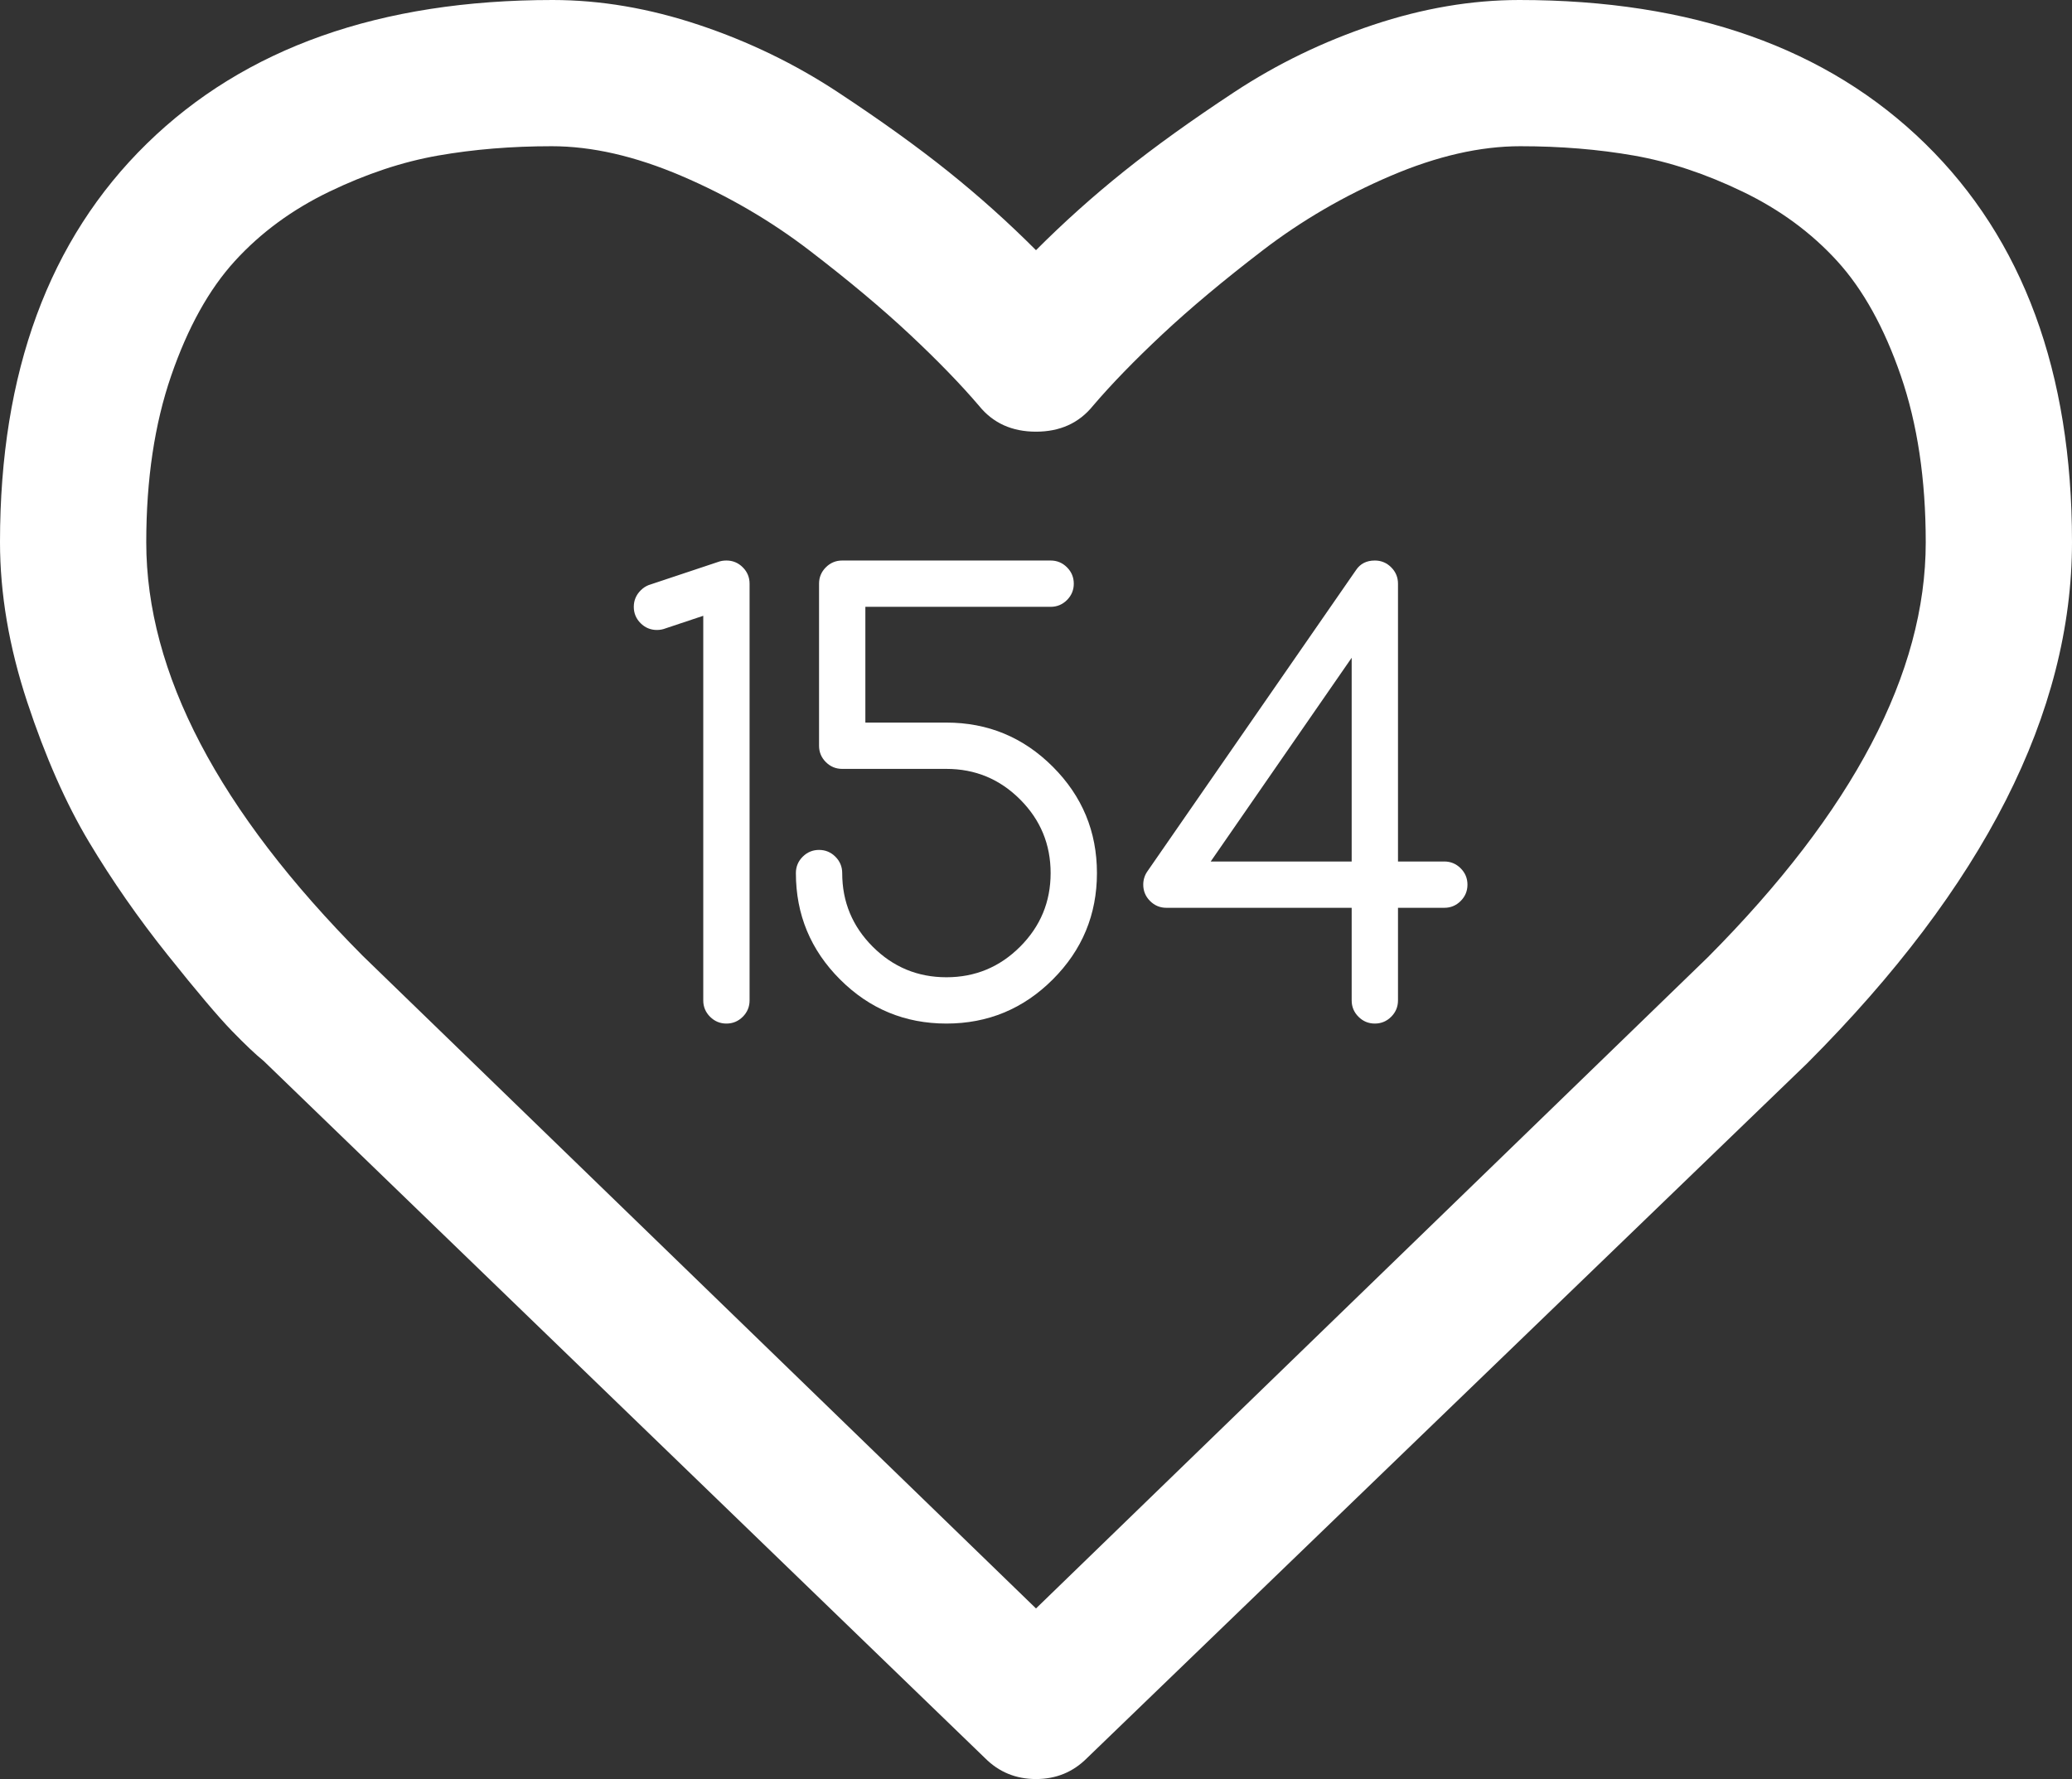
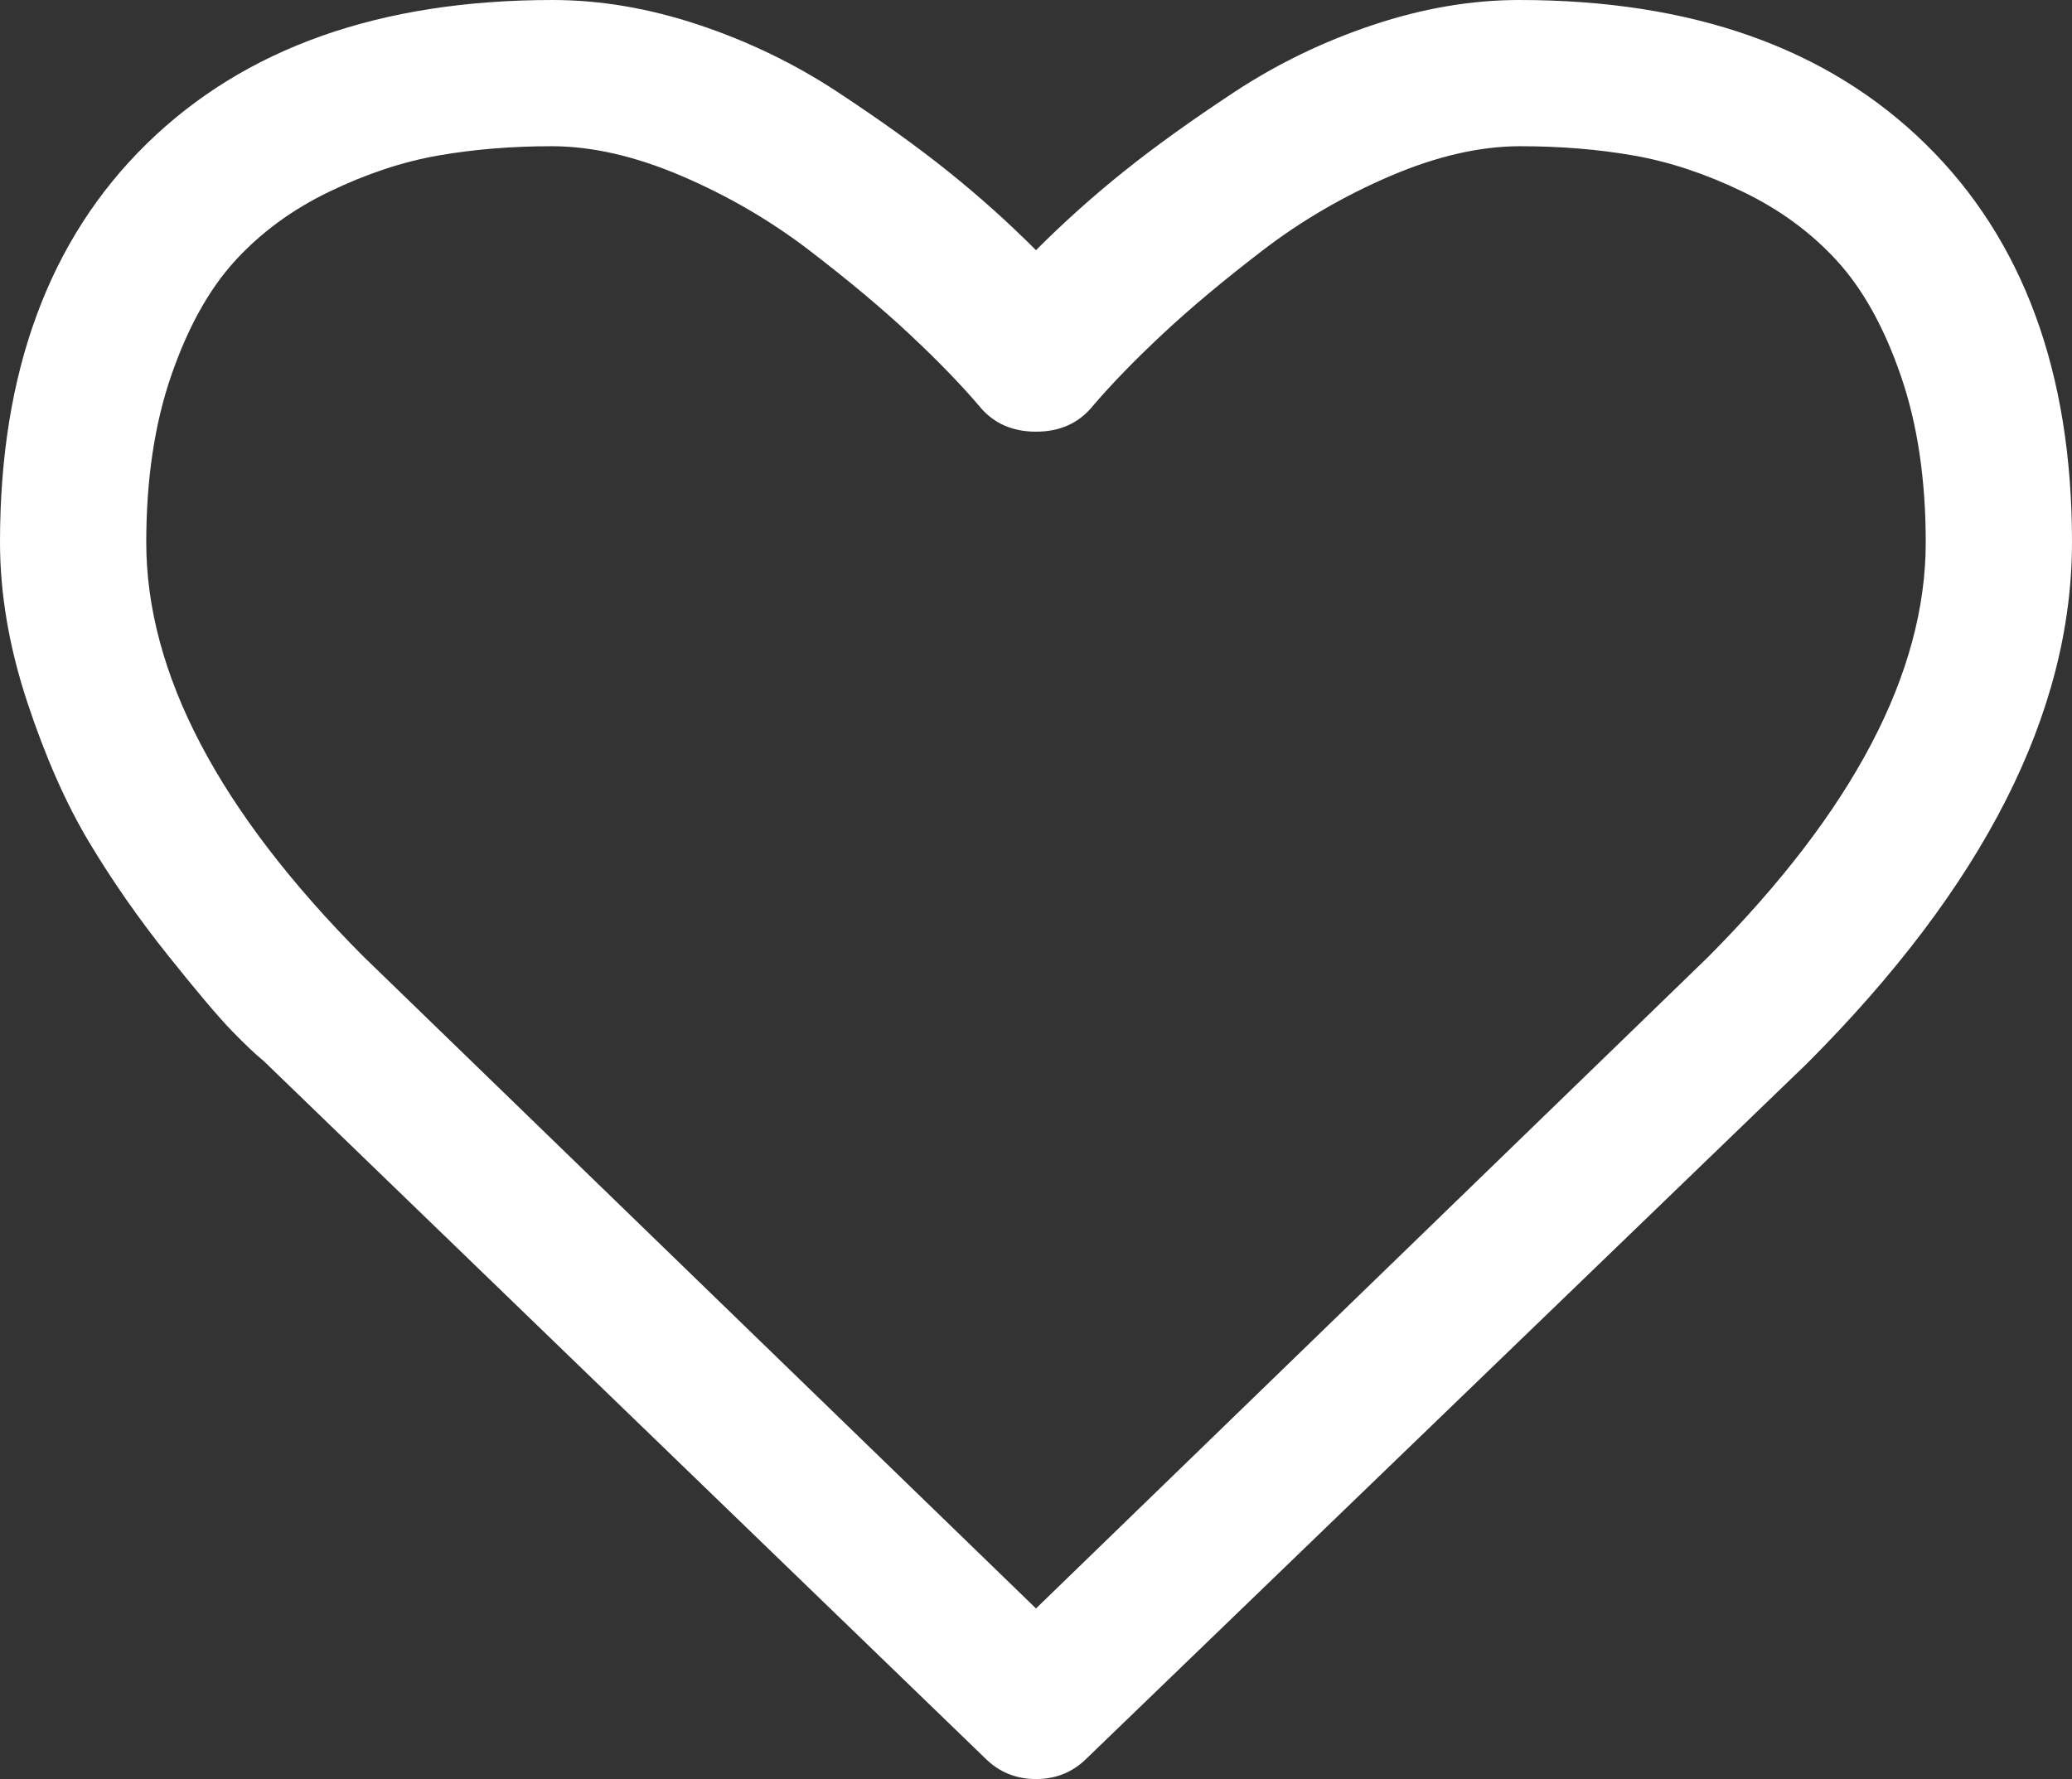
<svg xmlns="http://www.w3.org/2000/svg" width="85px" height="73px" viewBox="0 0 85 73" version="1.1">
  <rect x="0" y="0" width="85" height="73" fill="#333333" stroke="none" />
  <title>Group 3</title>
  <desc>Created with Sketch.</desc>
  <defs />
  <g id="Page-1" stroke="none" stroke-width="1" fill="none" fill-rule="evenodd">
    <g id="iPad-Pro-Landscape" transform="translate(-436, -2152)" fill="#FFFFFF">
      <g id="Group-3" transform="translate(436, 2152)">
        <g id="heart-o">
          <path d="M79,22.255 C79,19.673 78.659,17.394 77.978,15.418 C77.297,13.442 76.426,11.873 75.364,10.709 C74.303,9.546 73.012,8.598 71.491,7.865 C69.97,7.131 68.481,6.637 67.023,6.382 C65.566,6.127 64.013,6 62.366,6 C60.718,6 58.944,6.406 57.043,7.219 C55.142,8.032 53.391,9.052 51.791,10.279 C50.191,11.506 48.821,12.653 47.68,13.721 C46.54,14.789 45.589,15.769 44.829,16.661 C44.258,17.363 43.482,17.713 42.5,17.713 C41.518,17.713 40.742,17.363 40.171,16.661 C39.411,15.769 38.46,14.789 37.32,13.721 C36.179,12.653 34.809,11.506 33.209,10.279 C31.609,9.052 29.858,8.032 27.957,7.219 C26.056,6.406 24.282,6 22.634,6 C20.987,6 19.434,6.127 17.977,6.382 C16.519,6.637 15.03,7.131 13.509,7.865 C11.988,8.598 10.697,9.546 9.636,10.709 C8.574,11.873 7.703,13.442 7.022,15.418 C6.341,17.394 6,19.673 6,22.255 C6,27.61 8.962,33.267 14.887,39.227 L42.5,66 L70.065,39.275 C76.022,33.283 79,27.61 79,22.255 Z M85,22.242 C85,29.244 81.379,36.373 74.138,43.629 L44.587,72.145 C44.018,72.715 43.322,73 42.5,73 C41.678,73 40.982,72.715 40.413,72.145 L10.815,43.534 C10.499,43.28 10.064,42.868 9.51,42.298 C8.957,41.728 8.079,40.69 6.878,39.185 C5.676,37.68 4.601,36.136 3.652,34.551 C2.704,32.967 1.858,31.05 1.115,28.801 C0.372,26.551 0,24.365 0,22.242 C0,15.272 2.008,9.822 6.024,5.893 C10.04,1.964 15.59,0 22.673,0 C24.634,0 26.634,0.341 28.673,1.022 C30.713,1.703 32.61,2.622 34.365,3.778 C36.12,4.935 37.63,6.02 38.895,7.034 C40.16,8.048 41.362,9.125 42.5,10.266 C43.638,9.125 44.84,8.048 46.105,7.034 C47.37,6.02 48.88,4.935 50.635,3.778 C52.39,2.622 54.287,1.703 56.327,1.022 C58.366,0.341 60.366,0 62.327,0 C69.41,0 74.96,1.964 78.976,5.893 C82.992,9.822 85,15.272 85,22.242 Z" id="Shape" />
        </g>
-         <path d="M30.75,41.05 C30.75,41.311 30.657,41.535 30.471,41.721 C30.285,41.907 30.061,42 29.8,42 C29.539,42 29.315,41.907 29.129,41.721 C28.943,41.535 28.85,41.311 28.85,41.05 L28.85,25.268 L27.318,25.779 C27.199,25.826 27.077,25.85 26.95,25.85 C26.689,25.85 26.465,25.757 26.279,25.571 C26.093,25.385 26,25.161 26,24.9 C26,24.639 26.095,24.413 26.285,24.223 C26.38,24.128 26.487,24.057 26.606,24.009 L29.456,23.059 C29.559,23.02 29.673,23 29.8,23 C30.061,23 30.285,23.093 30.471,23.279 C30.657,23.465 30.75,23.689 30.75,23.95 L30.75,41.05 Z M43.1,23 C43.361,23 43.585,23.093 43.771,23.279 C43.957,23.465 44.05,23.689 44.05,23.95 C44.05,24.211 43.957,24.435 43.771,24.621 C43.585,24.807 43.361,24.9 43.1,24.9 L35.5,24.9 L35.5,29.65 L38.825,29.65 C40.527,29.65 41.982,30.254 43.189,31.461 C44.396,32.668 45,34.123 45,35.825 C45,37.527 44.396,38.982 43.189,40.189 C41.982,41.396 40.527,42 38.825,42 C37.123,42 35.668,41.396 34.461,40.189 C33.254,38.982 32.65,37.527 32.65,35.825 C32.65,35.564 32.743,35.34 32.929,35.154 C33.115,34.968 33.339,34.875 33.6,34.875 C33.861,34.875 34.085,34.968 34.271,35.154 C34.457,35.34 34.55,35.564 34.55,35.825 C34.55,37.005 34.968,38.012 35.803,38.847 C36.638,39.682 37.645,40.1 38.825,40.1 C40.005,40.1 41.012,39.682 41.847,38.847 C42.682,38.012 43.1,37.005 43.1,35.825 C43.1,34.645 42.682,33.638 41.847,32.803 C41.012,31.968 40.005,31.55 38.825,31.55 L34.55,31.55 C34.289,31.55 34.065,31.457 33.879,31.271 C33.693,31.085 33.6,30.861 33.6,30.6 L33.6,23.95 C33.6,23.689 33.693,23.465 33.879,23.279 C34.065,23.093 34.289,23 34.55,23 L43.1,23 Z M55.45,35.35 L55.45,26.99 L49.667,35.35 L55.45,35.35 Z M47.85,37.25 C47.589,37.25 47.365,37.157 47.179,36.971 C46.993,36.785 46.9,36.561 46.9,36.3 C46.9,36.094 46.959,35.908 47.078,35.742 L55.628,23.392 C55.802,23.131 56.06,23 56.4,23 C56.661,23 56.885,23.093 57.071,23.279 C57.257,23.465 57.35,23.689 57.35,23.95 L57.35,35.35 L59.25,35.35 C59.511,35.35 59.735,35.443 59.921,35.629 C60.107,35.815 60.2,36.039 60.2,36.3 C60.2,36.561 60.107,36.785 59.921,36.971 C59.735,37.157 59.511,37.25 59.25,37.25 L57.35,37.25 L57.35,41.05 C57.35,41.311 57.257,41.535 57.071,41.721 C56.885,41.907 56.661,42 56.4,42 C56.139,42 55.915,41.907 55.729,41.721 C55.543,41.535 55.45,41.311 55.45,41.05 L55.45,37.25 L47.85,37.25 Z" id="154" />
      </g>
    </g>
  </g>
</svg>